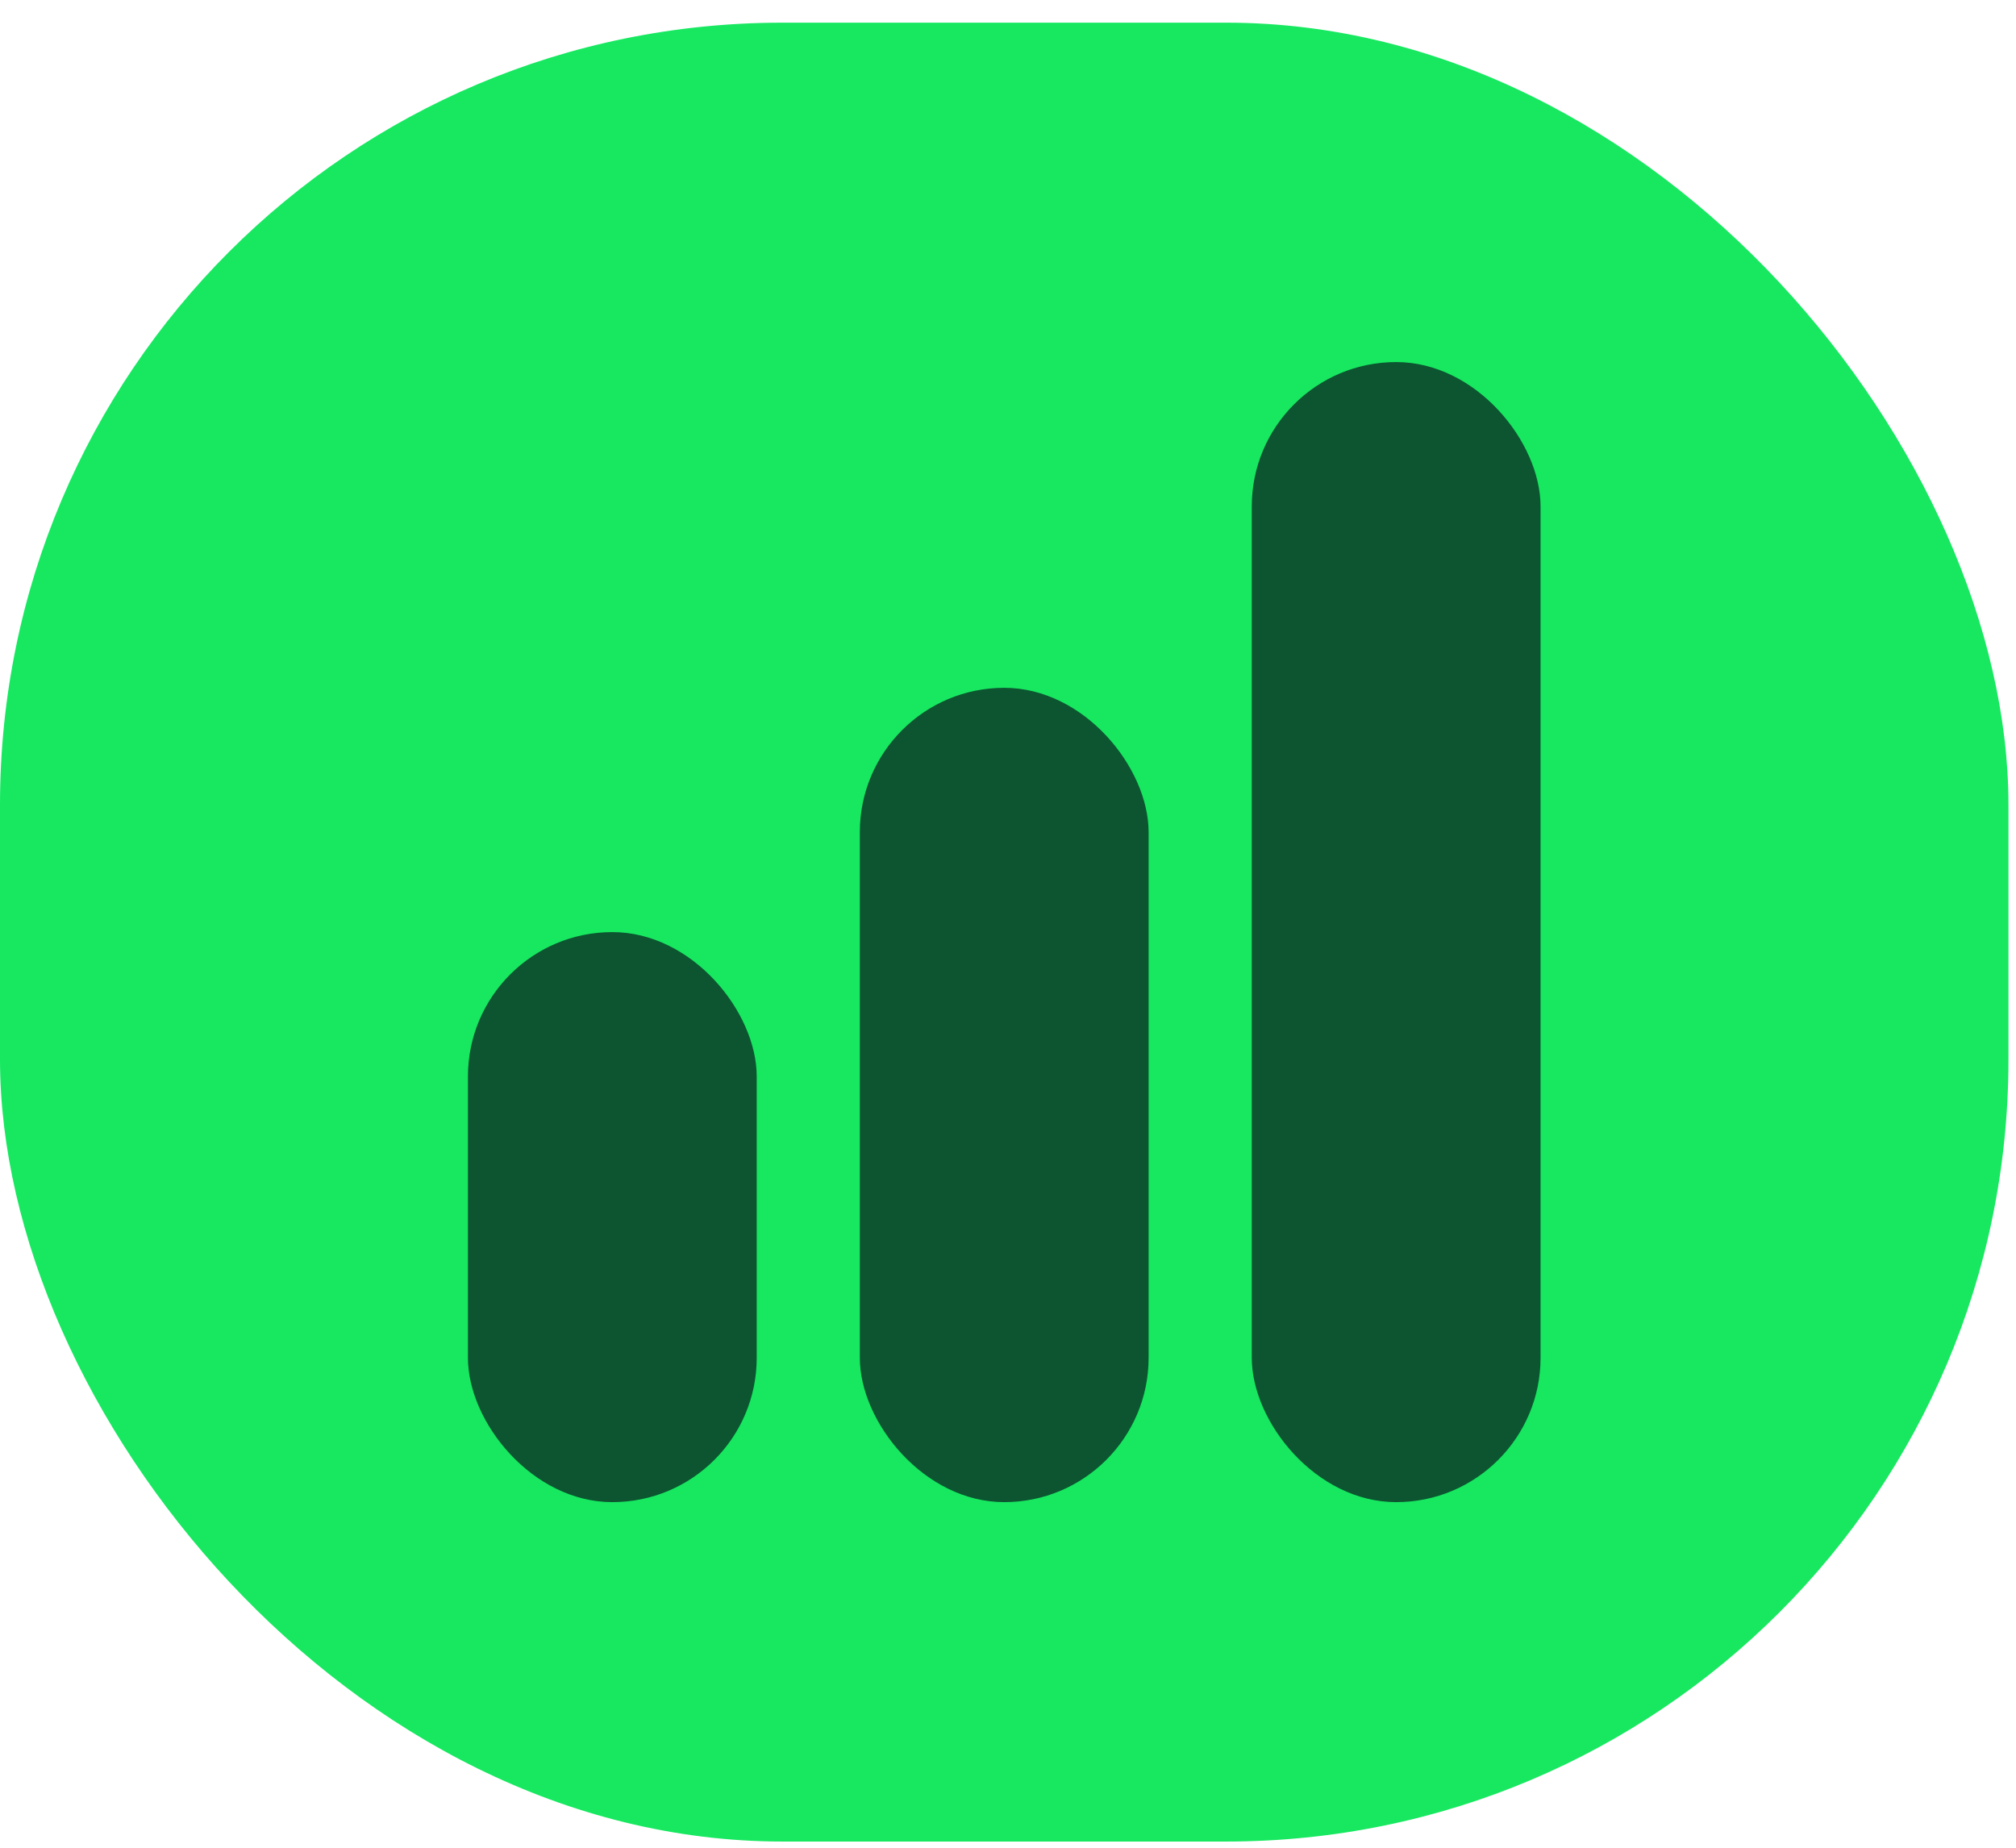
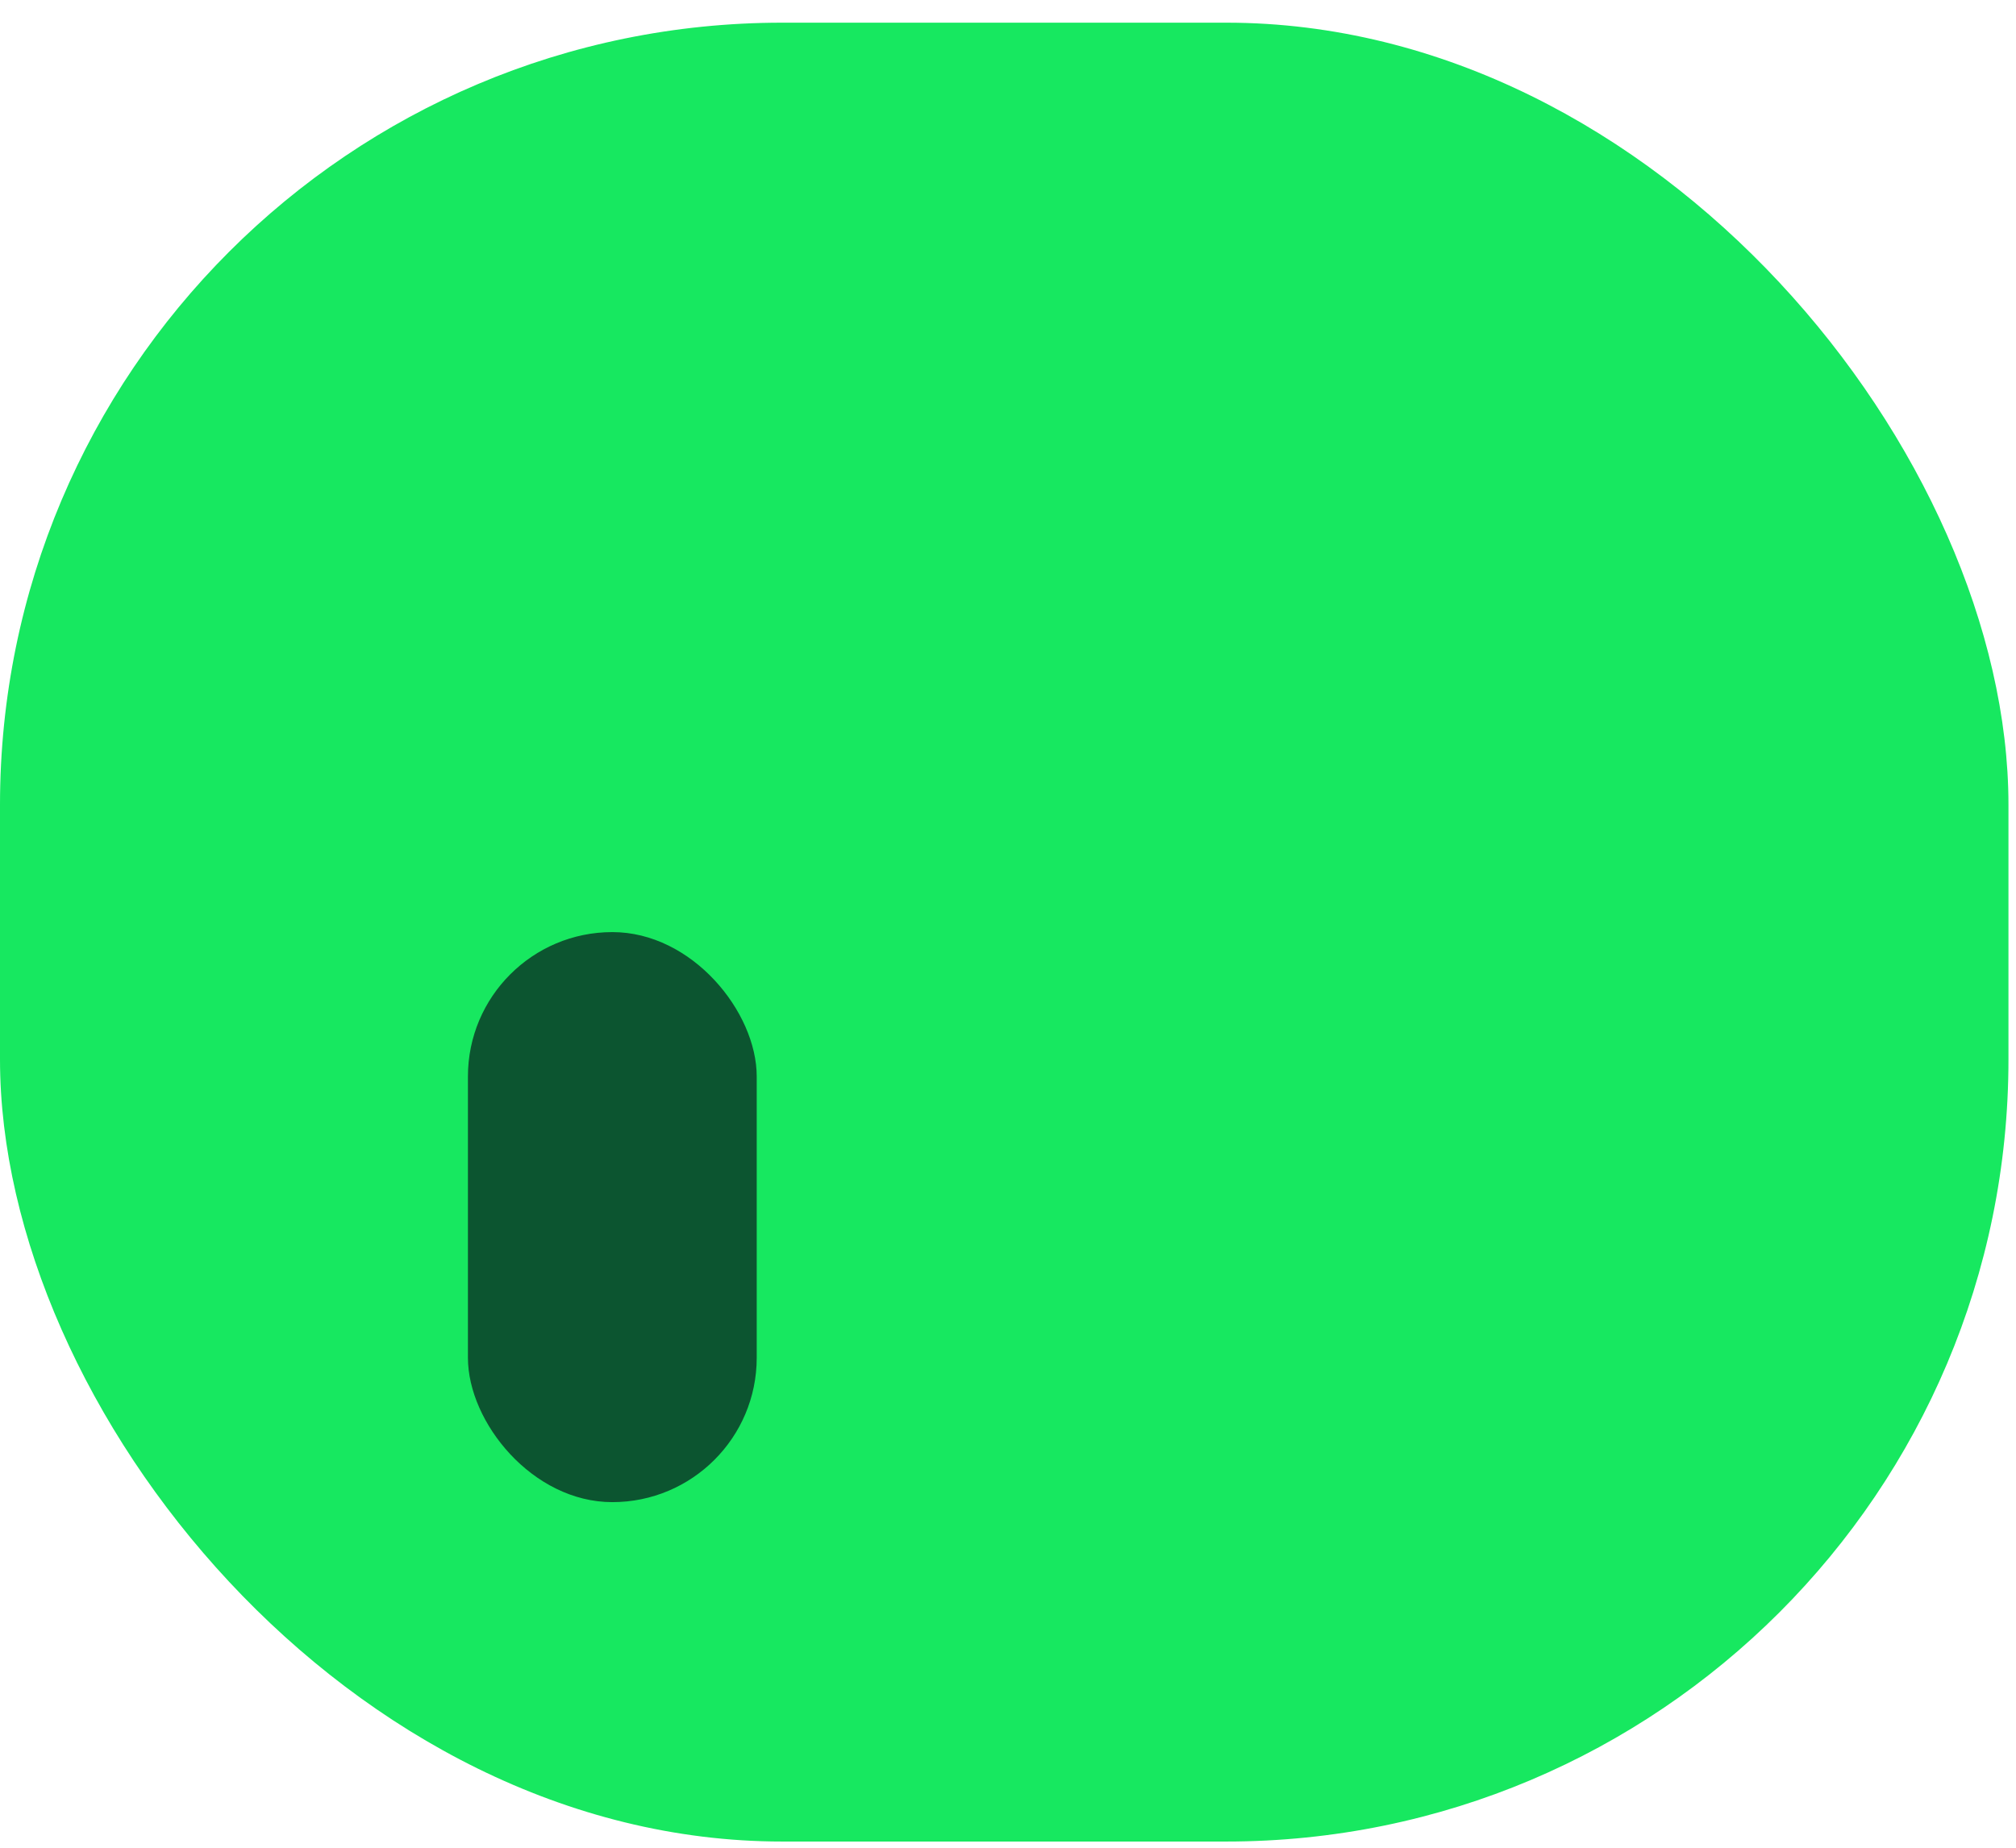
<svg xmlns="http://www.w3.org/2000/svg" width="84" height="77" viewBox="0 0 84 77" fill="none">
  <rect y="0.945" width="83.686" height="75.797" rx="32.594" fill="#17E860" />
-   <rect x="35.826" y="28.663" width="12.033" height="33.935" rx="6.016" fill="#0C5530" />
  <rect x="19.497" y="38.843" width="12.033" height="23.755" rx="6.016" fill="#0C5530" />
-   <rect x="52.157" y="15.088" width="12.033" height="47.51" rx="6.016" fill="#0C5530" />
</svg>